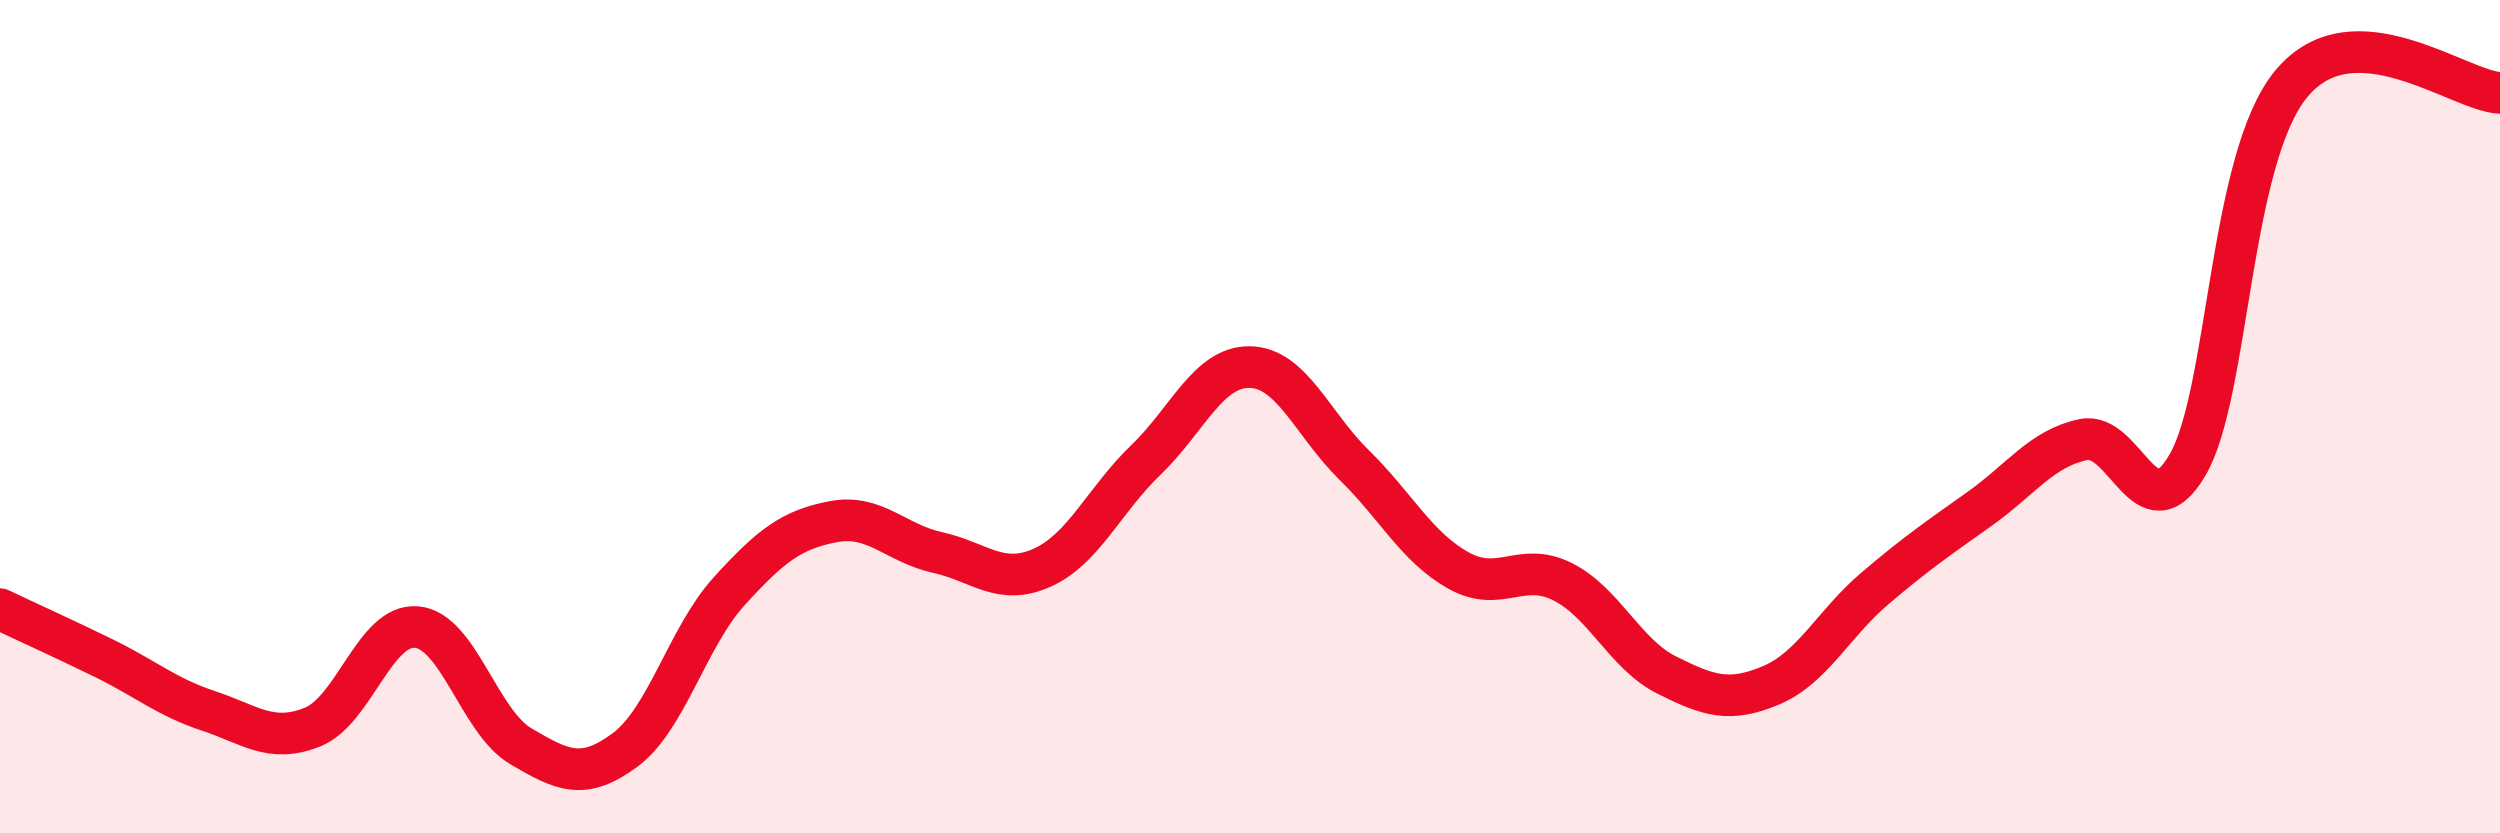
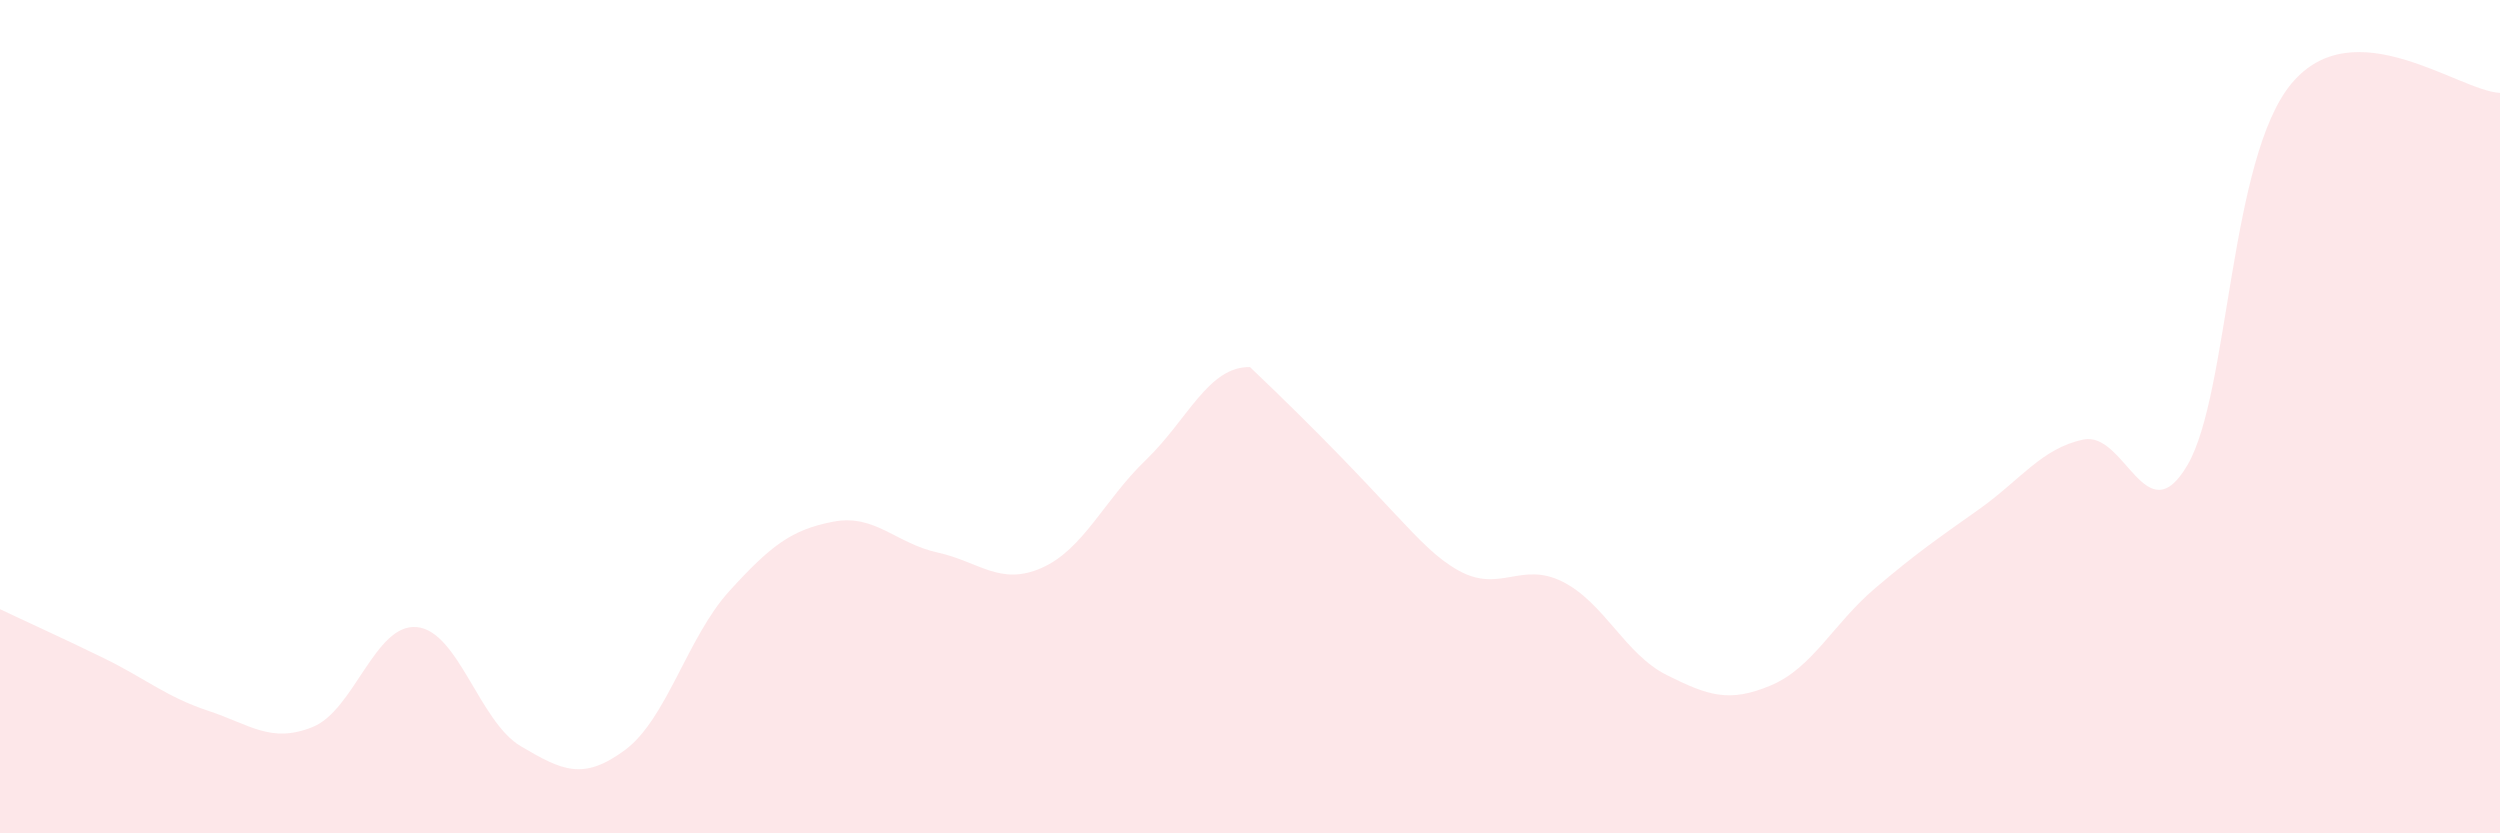
<svg xmlns="http://www.w3.org/2000/svg" width="60" height="20" viewBox="0 0 60 20">
-   <path d="M 0,14.62 C 0.5,14.86 1.5,15.31 2.5,15.8 C 3.5,16.29 4,16.73 5,17.06 C 6,17.39 6.5,17.85 7.5,17.45 C 8.5,17.05 9,14.96 10,15.05 C 11,15.14 11.5,17.32 12.5,17.91 C 13.5,18.5 14,18.74 15,18 C 16,17.26 16.5,15.29 17.5,14.19 C 18.5,13.09 19,12.71 20,12.52 C 21,12.33 21.5,13.04 22.5,13.26 C 23.5,13.48 24,14.07 25,13.63 C 26,13.19 26.5,12 27.5,11.04 C 28.5,10.08 29,8.79 30,8.81 C 31,8.83 31.5,10.18 32.5,11.16 C 33.5,12.14 34,13.13 35,13.69 C 36,14.25 36.5,13.46 37.5,13.96 C 38.5,14.46 39,15.7 40,16.2 C 41,16.7 41.5,16.87 42.5,16.45 C 43.5,16.03 44,14.97 45,14.12 C 46,13.27 46.5,12.93 47.5,12.22 C 48.5,11.51 49,10.76 50,10.55 C 51,10.34 51.5,12.87 52.5,11.16 C 53.5,9.45 53.5,3.79 55,2 C 56.5,0.21 59,2.18 60,2.23L60 20L0 20Z" fill="#EB0A25" opacity="0.1" stroke-linecap="round" stroke-linejoin="round" />
-   <path d="M 0,14.62 C 0.5,14.86 1.5,15.31 2.5,15.8 C 3.5,16.29 4,16.73 5,17.06 C 6,17.39 6.5,17.85 7.5,17.45 C 8.5,17.05 9,14.96 10,15.05 C 11,15.14 11.5,17.32 12.5,17.91 C 13.5,18.5 14,18.74 15,18 C 16,17.26 16.5,15.29 17.5,14.19 C 18.5,13.09 19,12.71 20,12.52 C 21,12.33 21.5,13.04 22.5,13.26 C 23.5,13.48 24,14.07 25,13.63 C 26,13.19 26.5,12 27.5,11.04 C 28.5,10.08 29,8.79 30,8.81 C 31,8.83 31.5,10.18 32.5,11.16 C 33.5,12.14 34,13.13 35,13.69 C 36,14.25 36.5,13.46 37.5,13.96 C 38.5,14.46 39,15.7 40,16.2 C 41,16.7 41.5,16.87 42.5,16.45 C 43.5,16.03 44,14.97 45,14.12 C 46,13.27 46.5,12.93 47.5,12.22 C 48.5,11.51 49,10.76 50,10.55 C 51,10.34 51.5,12.87 52.5,11.16 C 53.5,9.45 53.5,3.79 55,2 C 56.5,0.21 59,2.18 60,2.23" stroke="#EB0A25" stroke-width="1" fill="none" stroke-linecap="round" stroke-linejoin="round" />
+   <path d="M 0,14.62 C 0.5,14.86 1.5,15.31 2.5,15.8 C 3.5,16.29 4,16.73 5,17.06 C 6,17.39 6.5,17.85 7.5,17.45 C 8.5,17.05 9,14.96 10,15.05 C 11,15.14 11.5,17.32 12.5,17.91 C 13.5,18.5 14,18.74 15,18 C 16,17.26 16.5,15.29 17.5,14.19 C 18.5,13.09 19,12.71 20,12.52 C 21,12.33 21.5,13.04 22.5,13.26 C 23.5,13.48 24,14.07 25,13.63 C 26,13.19 26.5,12 27.5,11.04 C 28.5,10.08 29,8.79 30,8.81 C 33.5,12.14 34,13.13 35,13.69 C 36,14.25 36.5,13.46 37.5,13.96 C 38.5,14.46 39,15.7 40,16.2 C 41,16.7 41.5,16.87 42.5,16.45 C 43.5,16.03 44,14.97 45,14.12 C 46,13.27 46.5,12.93 47.5,12.22 C 48.5,11.51 49,10.76 50,10.55 C 51,10.34 51.5,12.87 52.5,11.16 C 53.5,9.45 53.5,3.79 55,2 C 56.5,0.21 59,2.18 60,2.23L60 20L0 20Z" fill="#EB0A25" opacity="0.1" stroke-linecap="round" stroke-linejoin="round" />
</svg>